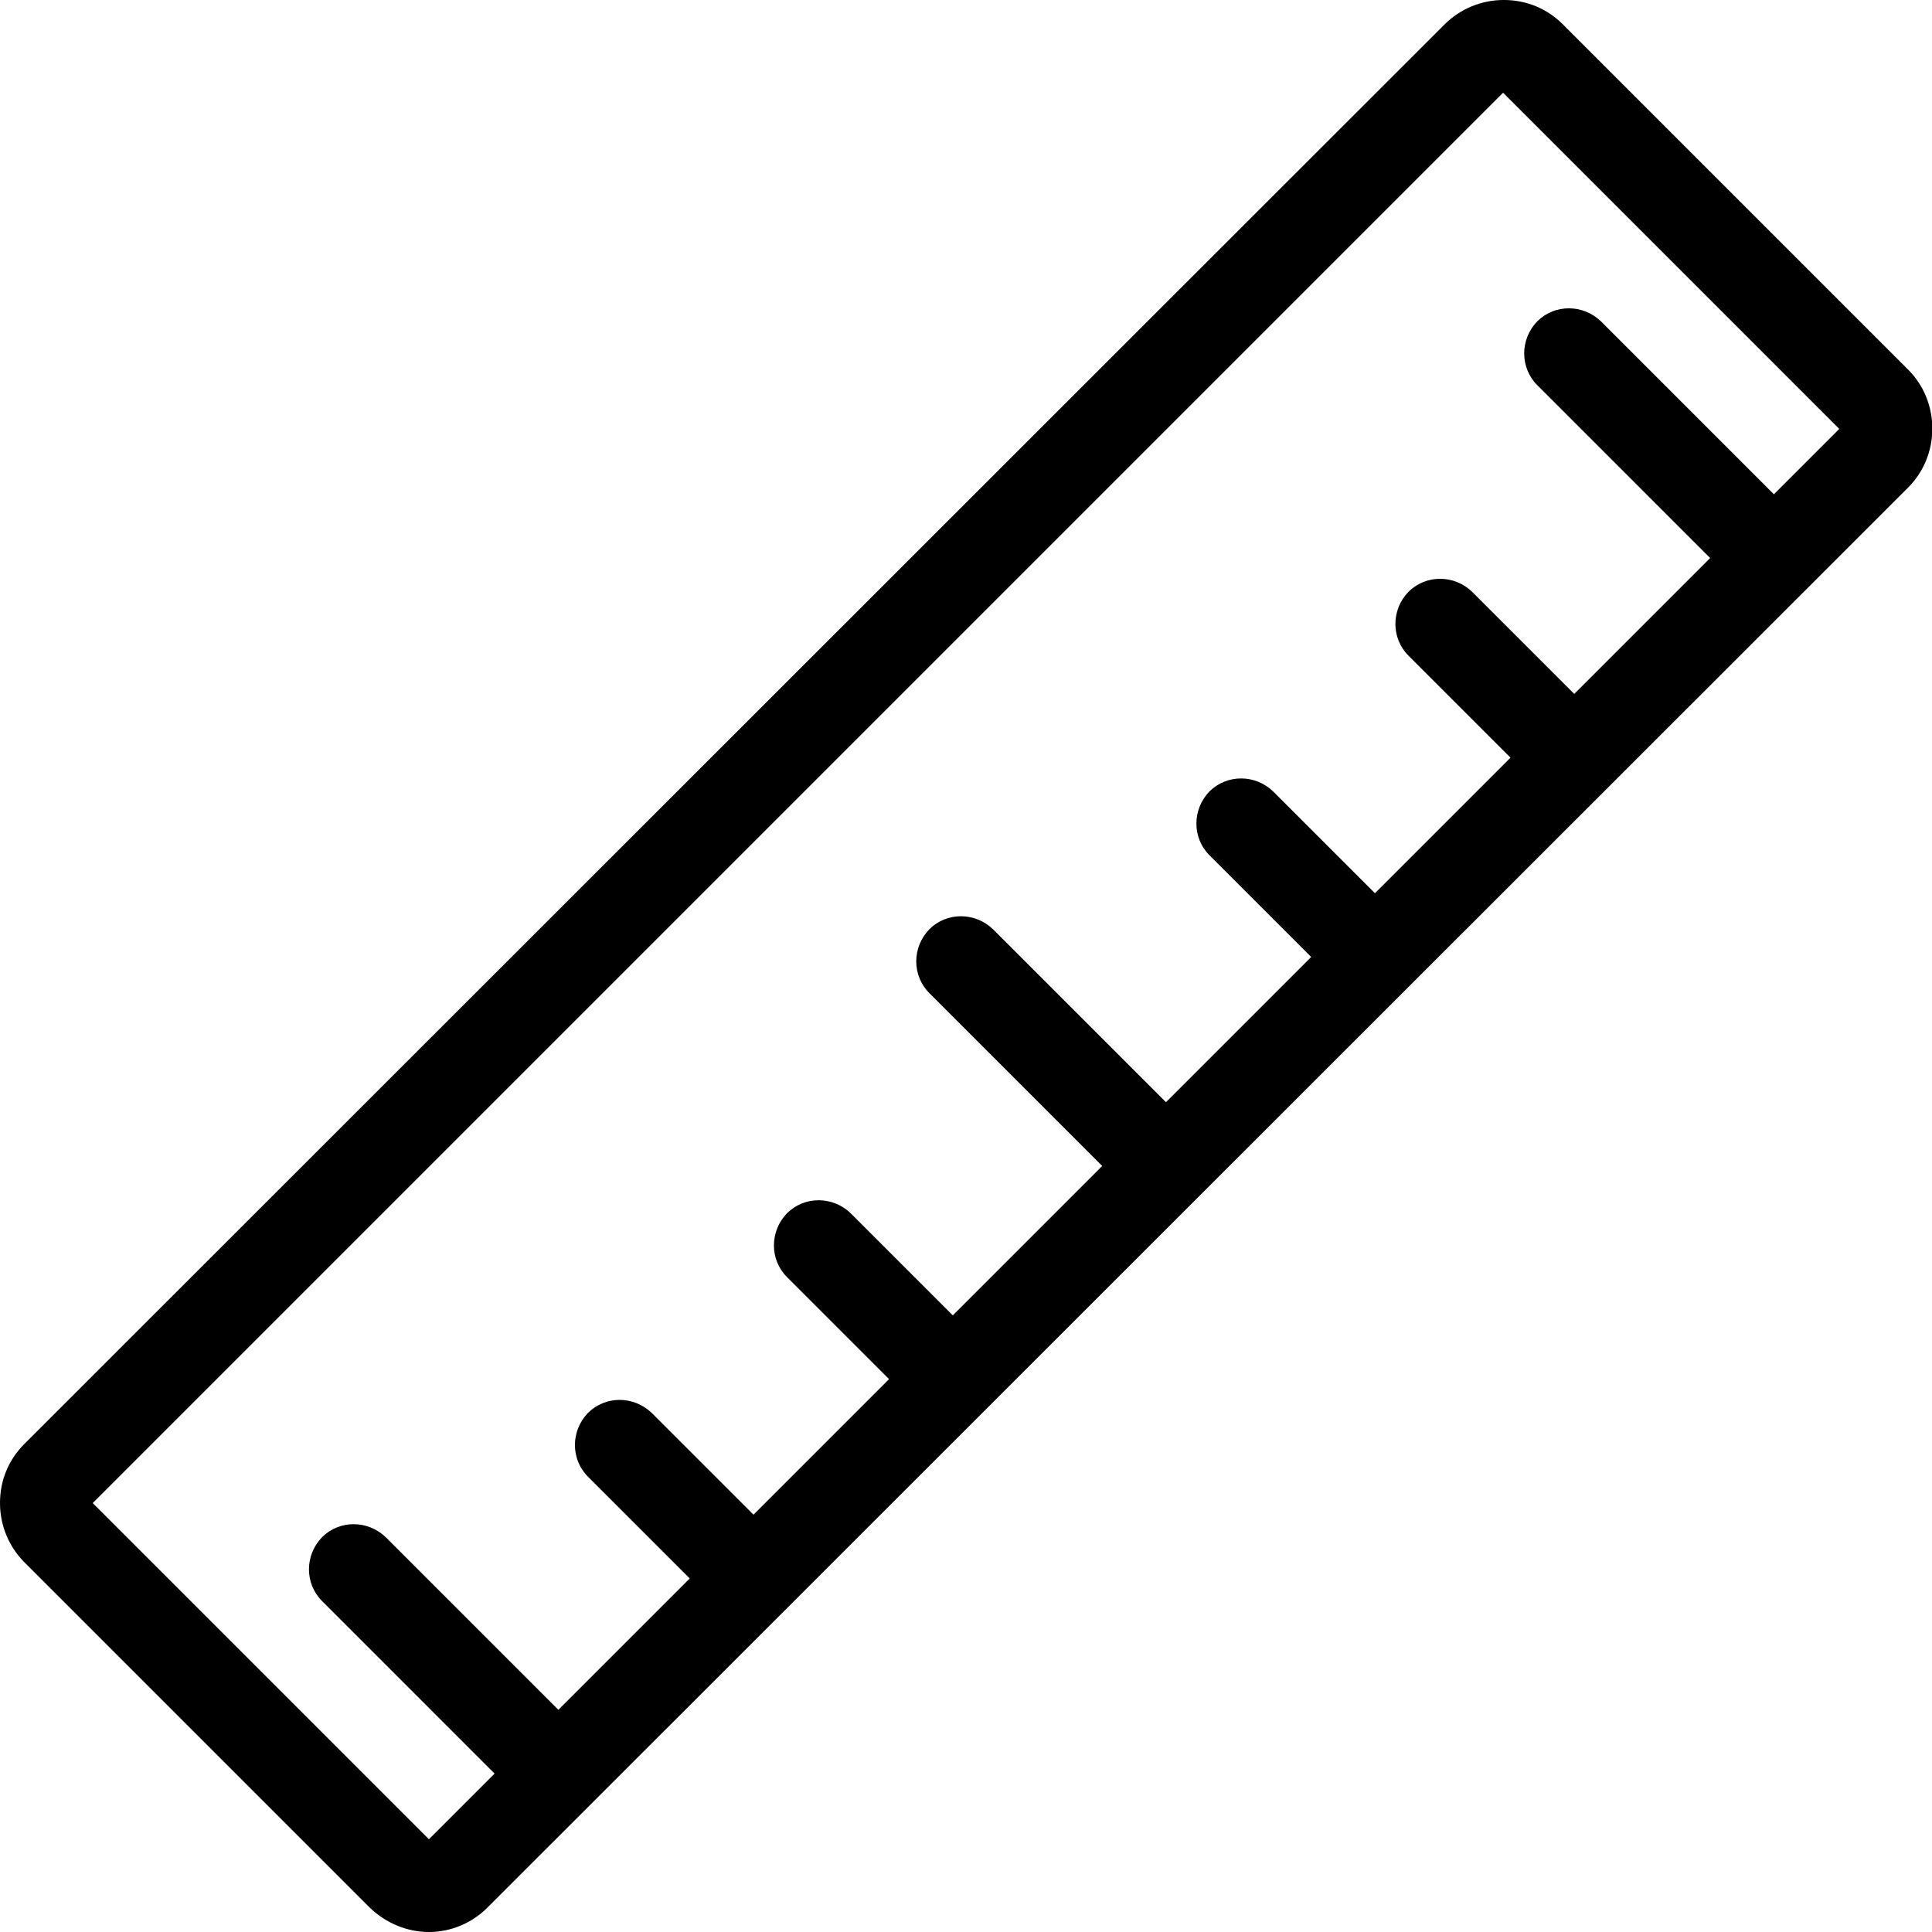
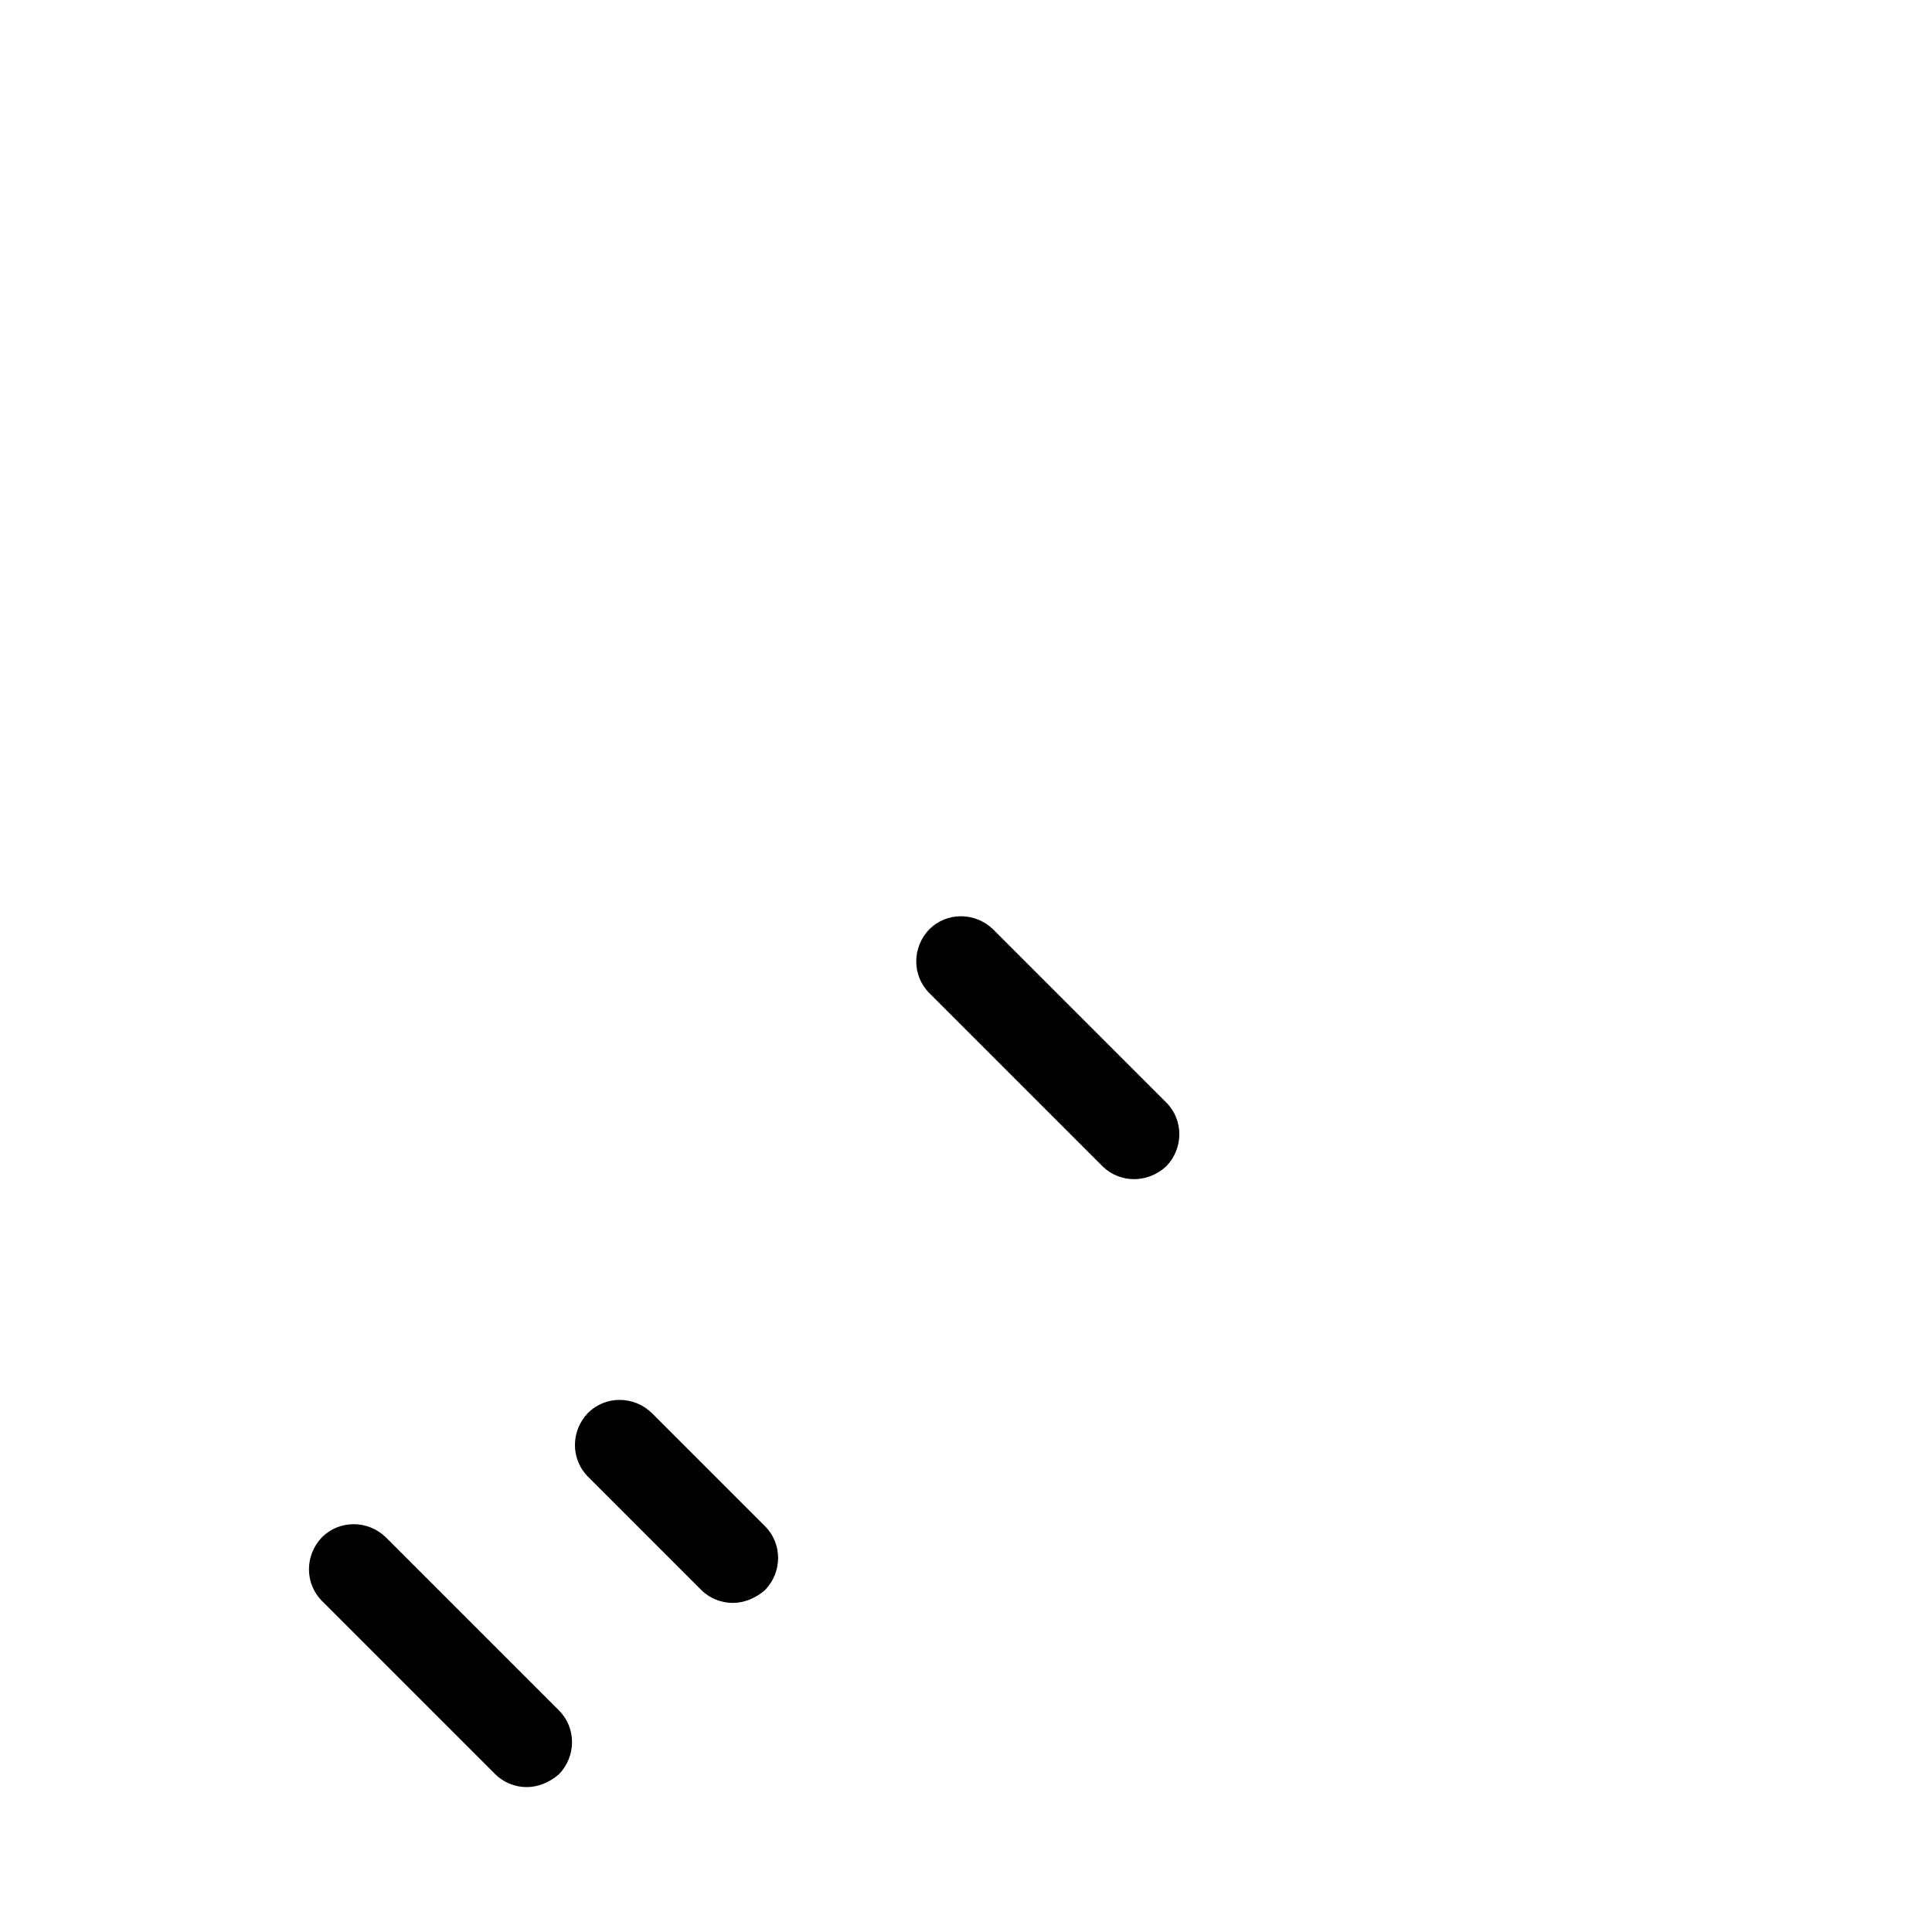
<svg xmlns="http://www.w3.org/2000/svg" version="1.1" id="Layer_1" x="0px" y="0px" viewBox="-741 339 300 300" style="enable-background:new -741 339 300 300;" xml:space="preserve">
  <g>
-     <path d="M-674.4,639c-3.3,0-6.6-1.3-9.2-3.8l-53.6-53.6c-2.4-2.4-3.8-5.7-3.8-9.2s1.3-6.7,3.8-9.2l220.5-220.4   c2.4-2.4,5.7-3.8,9.2-3.8s6.7,1.3,9.2,3.8l53.6,53.6c5,5,5,13.3,0,18.3l0,0l-220.6,220.5C-667.8,637.7-671.1,639-674.4,639z    M-726.6,572.4l52.2,52.2l219-219l-52.2-52.2L-726.6,572.4z" />
    <path d="M-659.2,616.5c-1.8,0-3.6-0.7-4.9-2l-26.9-26.9c-2.7-2.7-2.7-7.1,0-9.9c2.7-2.7,7.1-2.7,9.9,0l26.9,26.9   c2.7,2.7,2.7,7.1,0,9.9C-655.7,615.8-657.5,616.5-659.2,616.5z" />
    <path d="M-627.2,587.9c-1.8,0-3.6-0.7-4.9-2l-17.6-17.6c-2.7-2.7-2.7-7.1,0-9.9c2.7-2.7,7.1-2.7,9.9,0l17.6,17.6   c2.7,2.7,2.7,7.1,0,9.9C-623.7,587.2-625.5,587.9-627.2,587.9z" />
-     <path d="M-596.3,556.9c-1.8,0-3.6-0.7-4.9-2l-17.6-17.6c-2.7-2.7-2.7-7.1,0-9.9c2.7-2.7,7.1-2.7,9.9,0l17.6,17.6   c2.7,2.7,2.7,7.1,0,9.9C-592.7,556.2-594.5,556.9-596.3,556.9z" />
-     <path d="M-530.7,491.4c-1.8,0-3.6-0.7-4.9-2l-17.6-17.6c-2.7-2.7-2.7-7.1,0-9.9c2.7-2.7,7.1-2.7,9.9,0l17.6,17.6   c2.7,2.7,2.7,7.1,0,9.9C-527.2,490.7-529,491.4-530.7,491.4z" />
-     <path d="M-499.8,460.4c-1.8,0-3.6-0.7-4.9-2l-17.6-17.6c-2.7-2.7-2.7-7.1,0-9.9c2.7-2.7,7.1-2.7,9.9,0l17.6,17.6   c2.7,2.7,2.7,7.1,0,9.9C-496.2,459.7-498,460.4-499.8,460.4z" />
    <path d="M-564.9,522.1c-1.8,0-3.6-0.7-4.9-2l-26.9-26.9c-2.7-2.7-2.7-7.1,0-9.9c2.7-2.7,7.1-2.7,9.9,0l26.9,26.9   c2.7,2.7,2.7,7.1,0,9.9C-561.3,521.4-563.1,522.1-564.9,522.1z" />
-     <path d="M-470.5,427.7c-1.8,0-3.6-0.7-4.9-2l-26.9-26.9c-2.7-2.7-2.7-7.1,0-9.9c2.7-2.7,7.1-2.7,9.9,0l26.9,26.9   c2.7,2.7,2.7,7.1,0,9.9C-466.9,427.1-468.7,427.7-470.5,427.7z" />
  </g>
</svg>